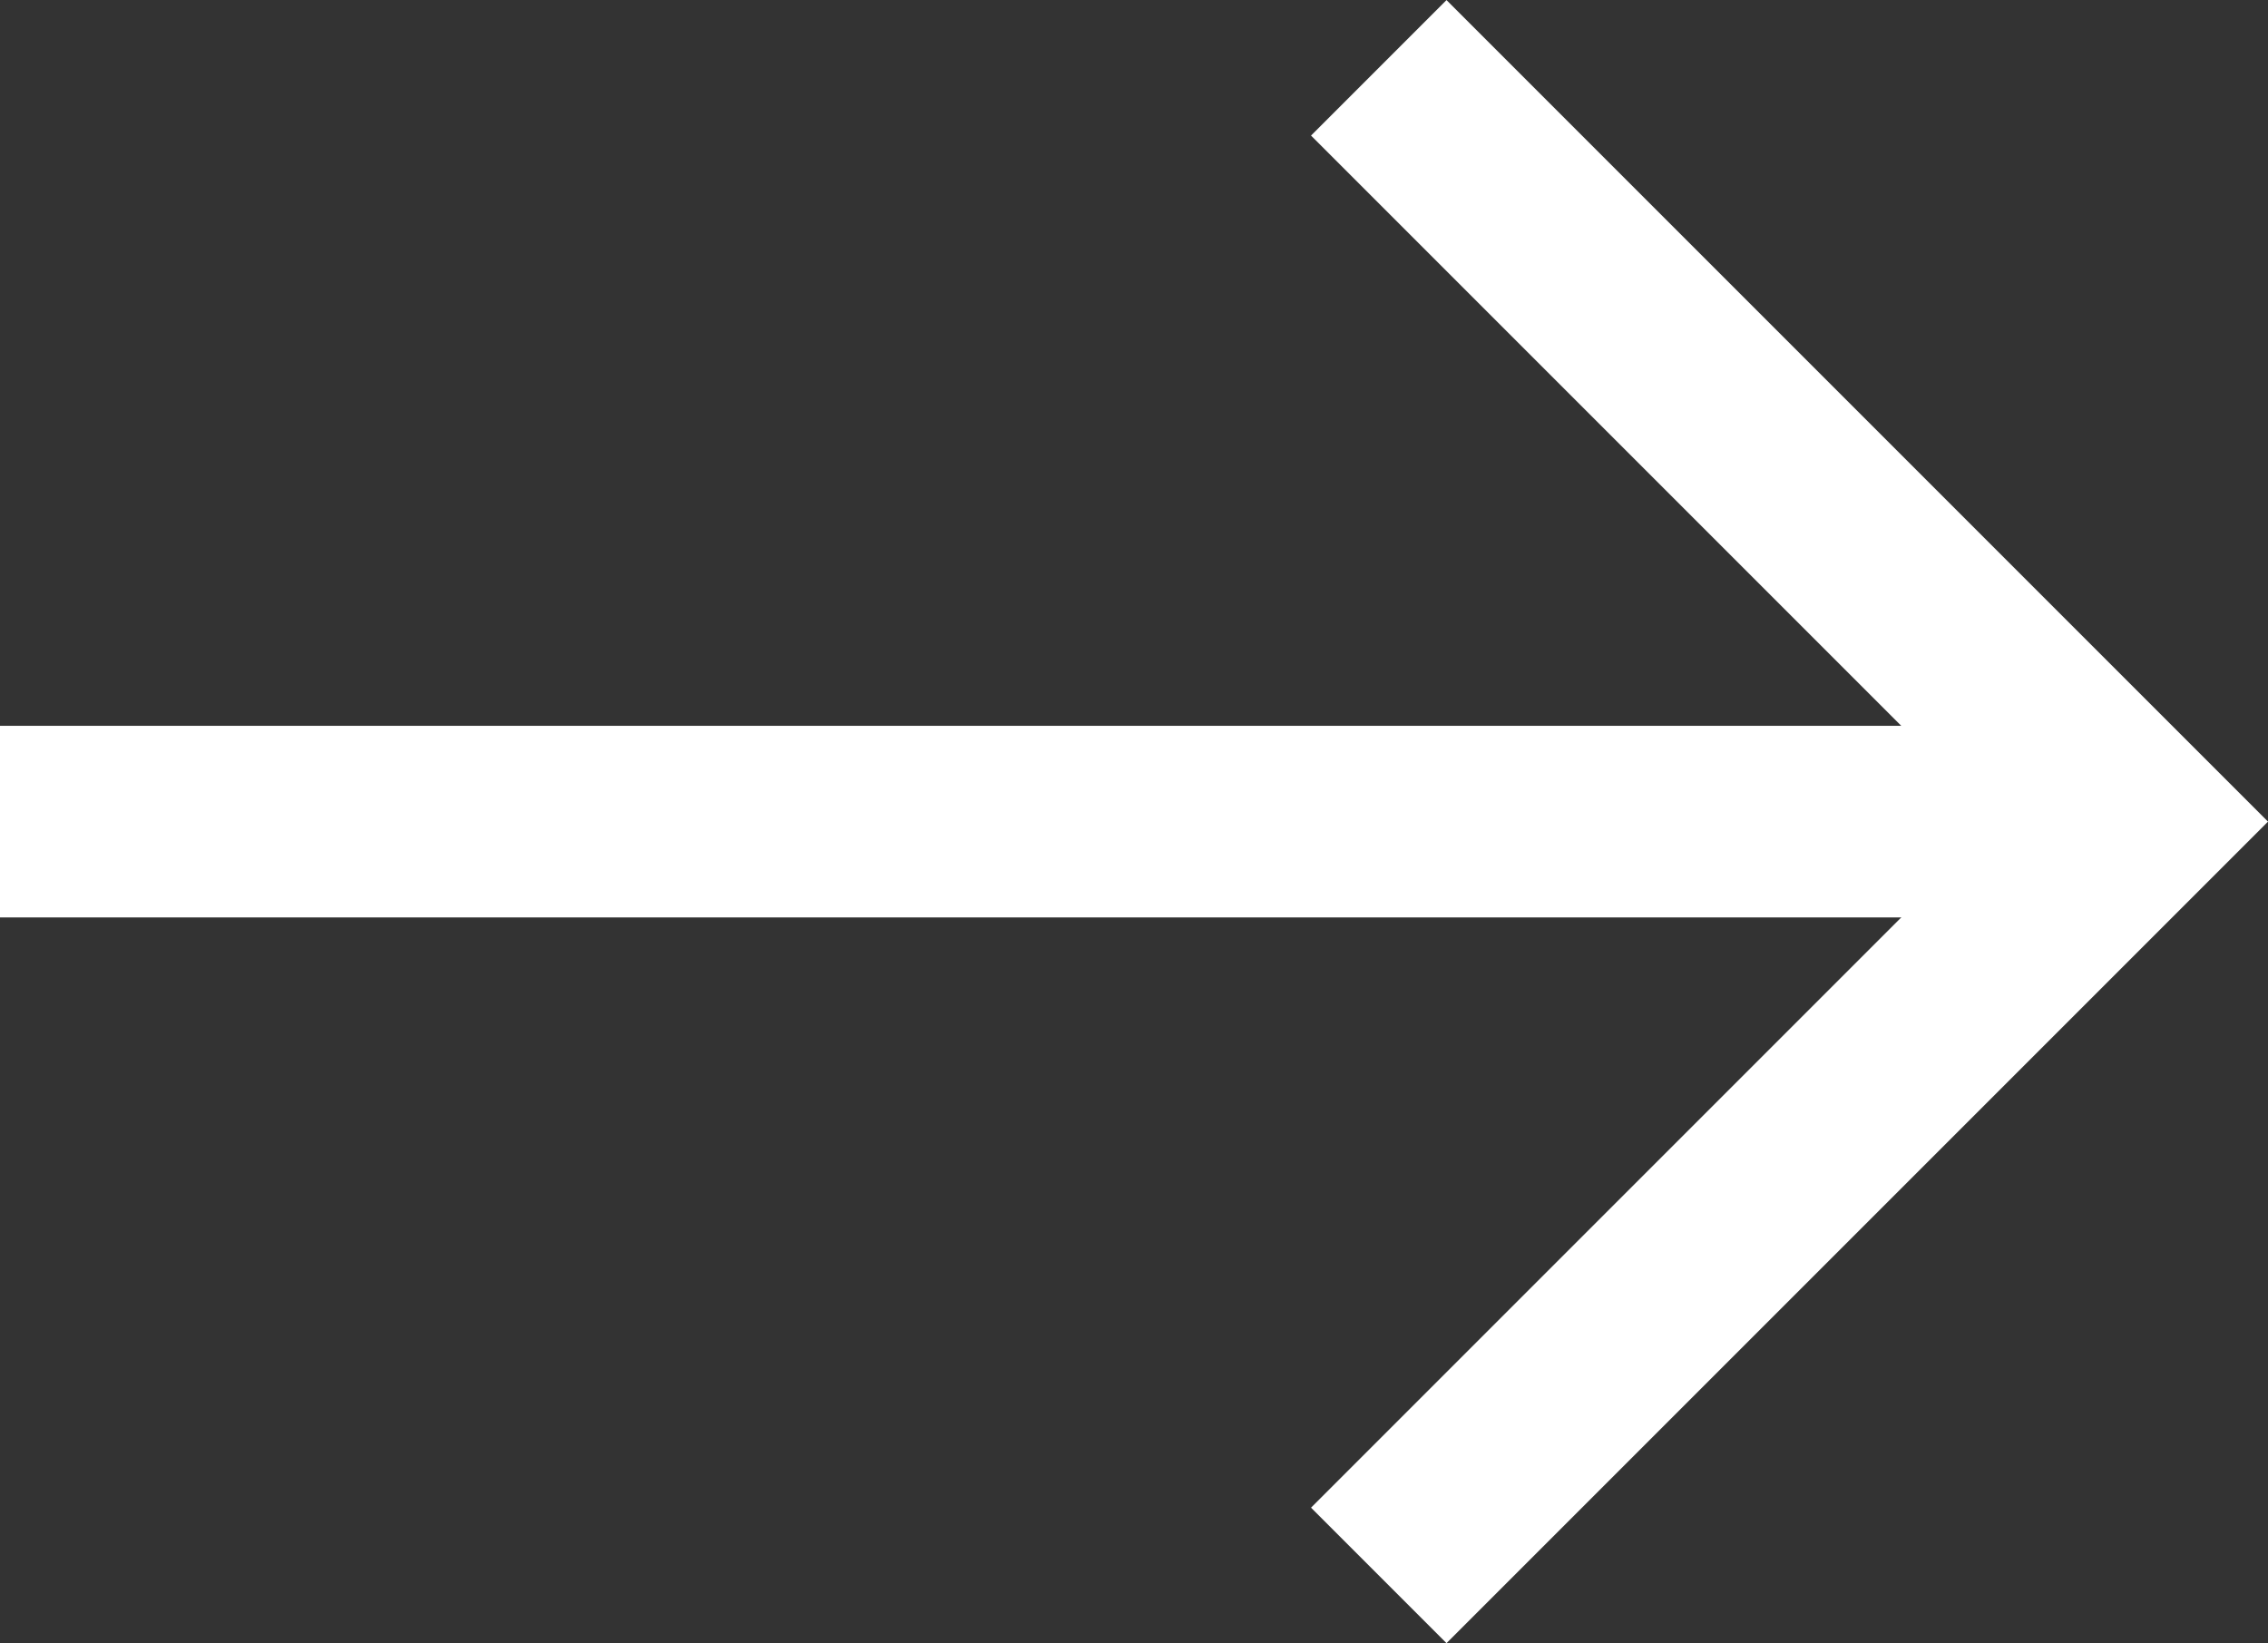
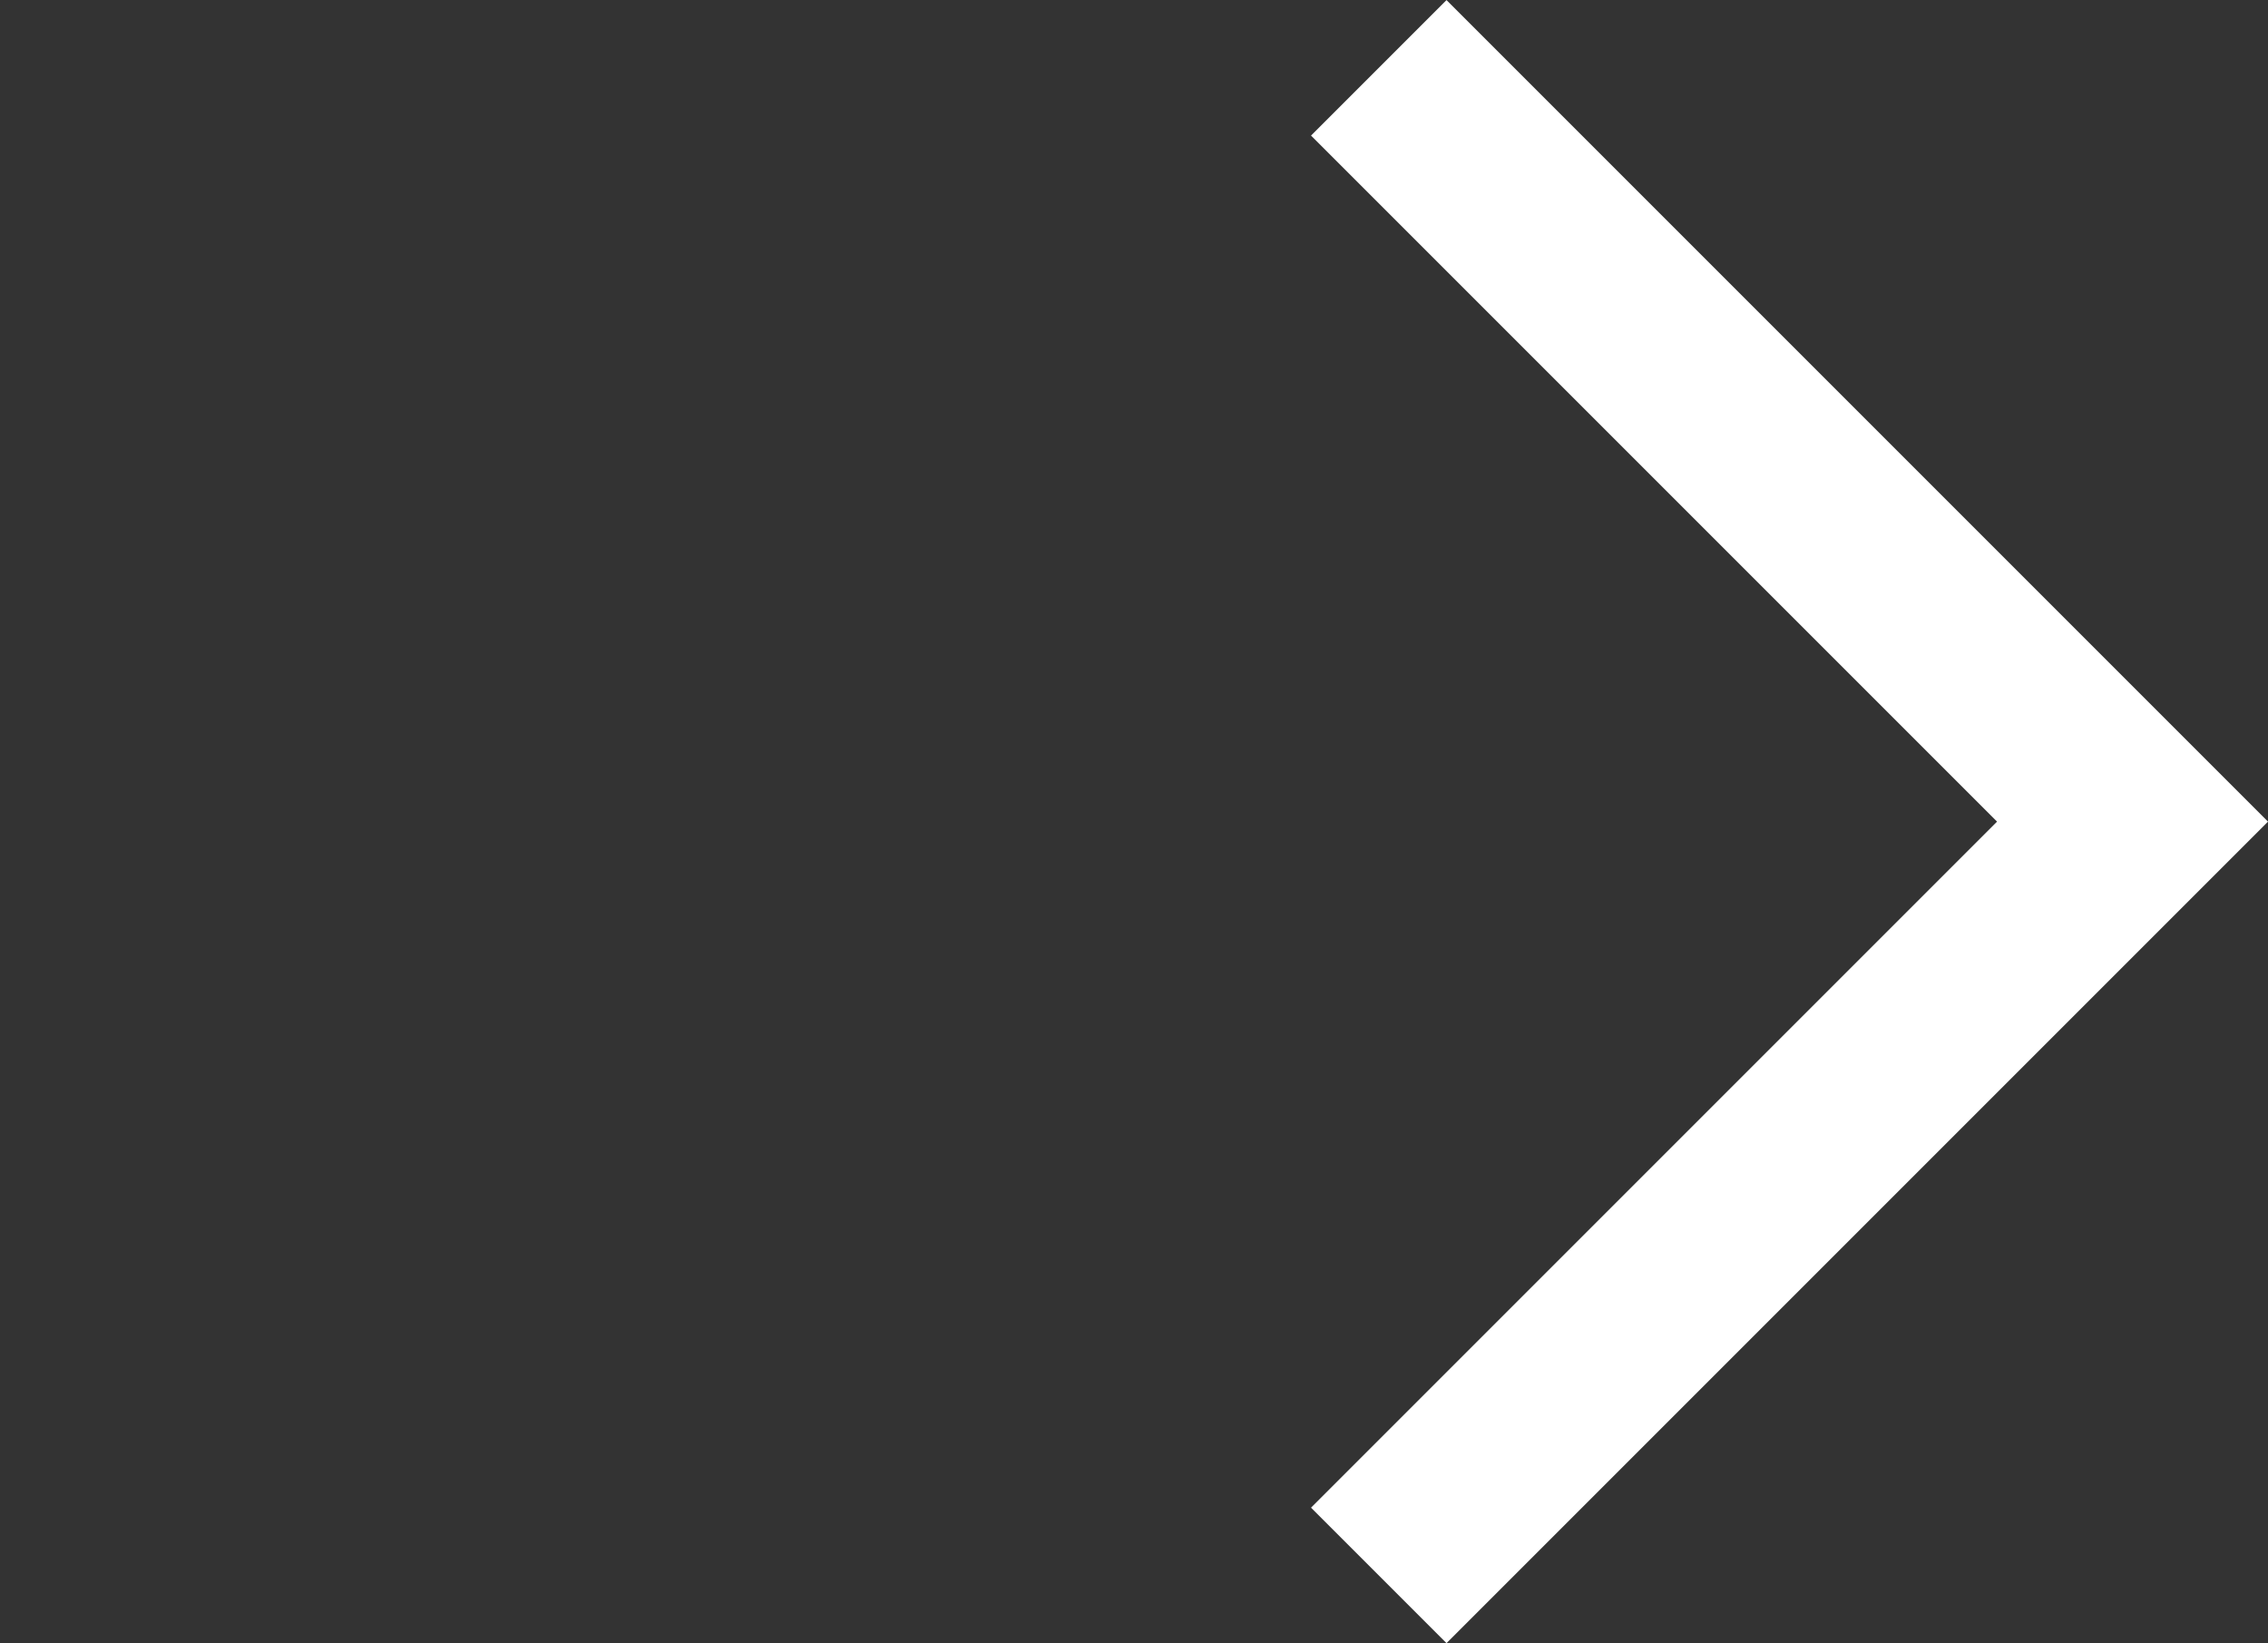
<svg xmlns="http://www.w3.org/2000/svg" width="11.837" height="8.575" viewBox="0 0 11.837 8.575">
  <rect x="0" y="0" width="11.837" height="8.575" fill="#333333" stroke="none" />
  <g transform="translate(0 0.354)">
-     <line x2="11.131" transform="translate(0 3.934)" fill="none" stroke="#fff" stroke-width="1" />
    <path d="M0,3.934,3.934,0,7.868,3.934" transform="translate(11.13) rotate(90)" fill="none" stroke="#fff" stroke-width="1" />
  </g>
</svg>